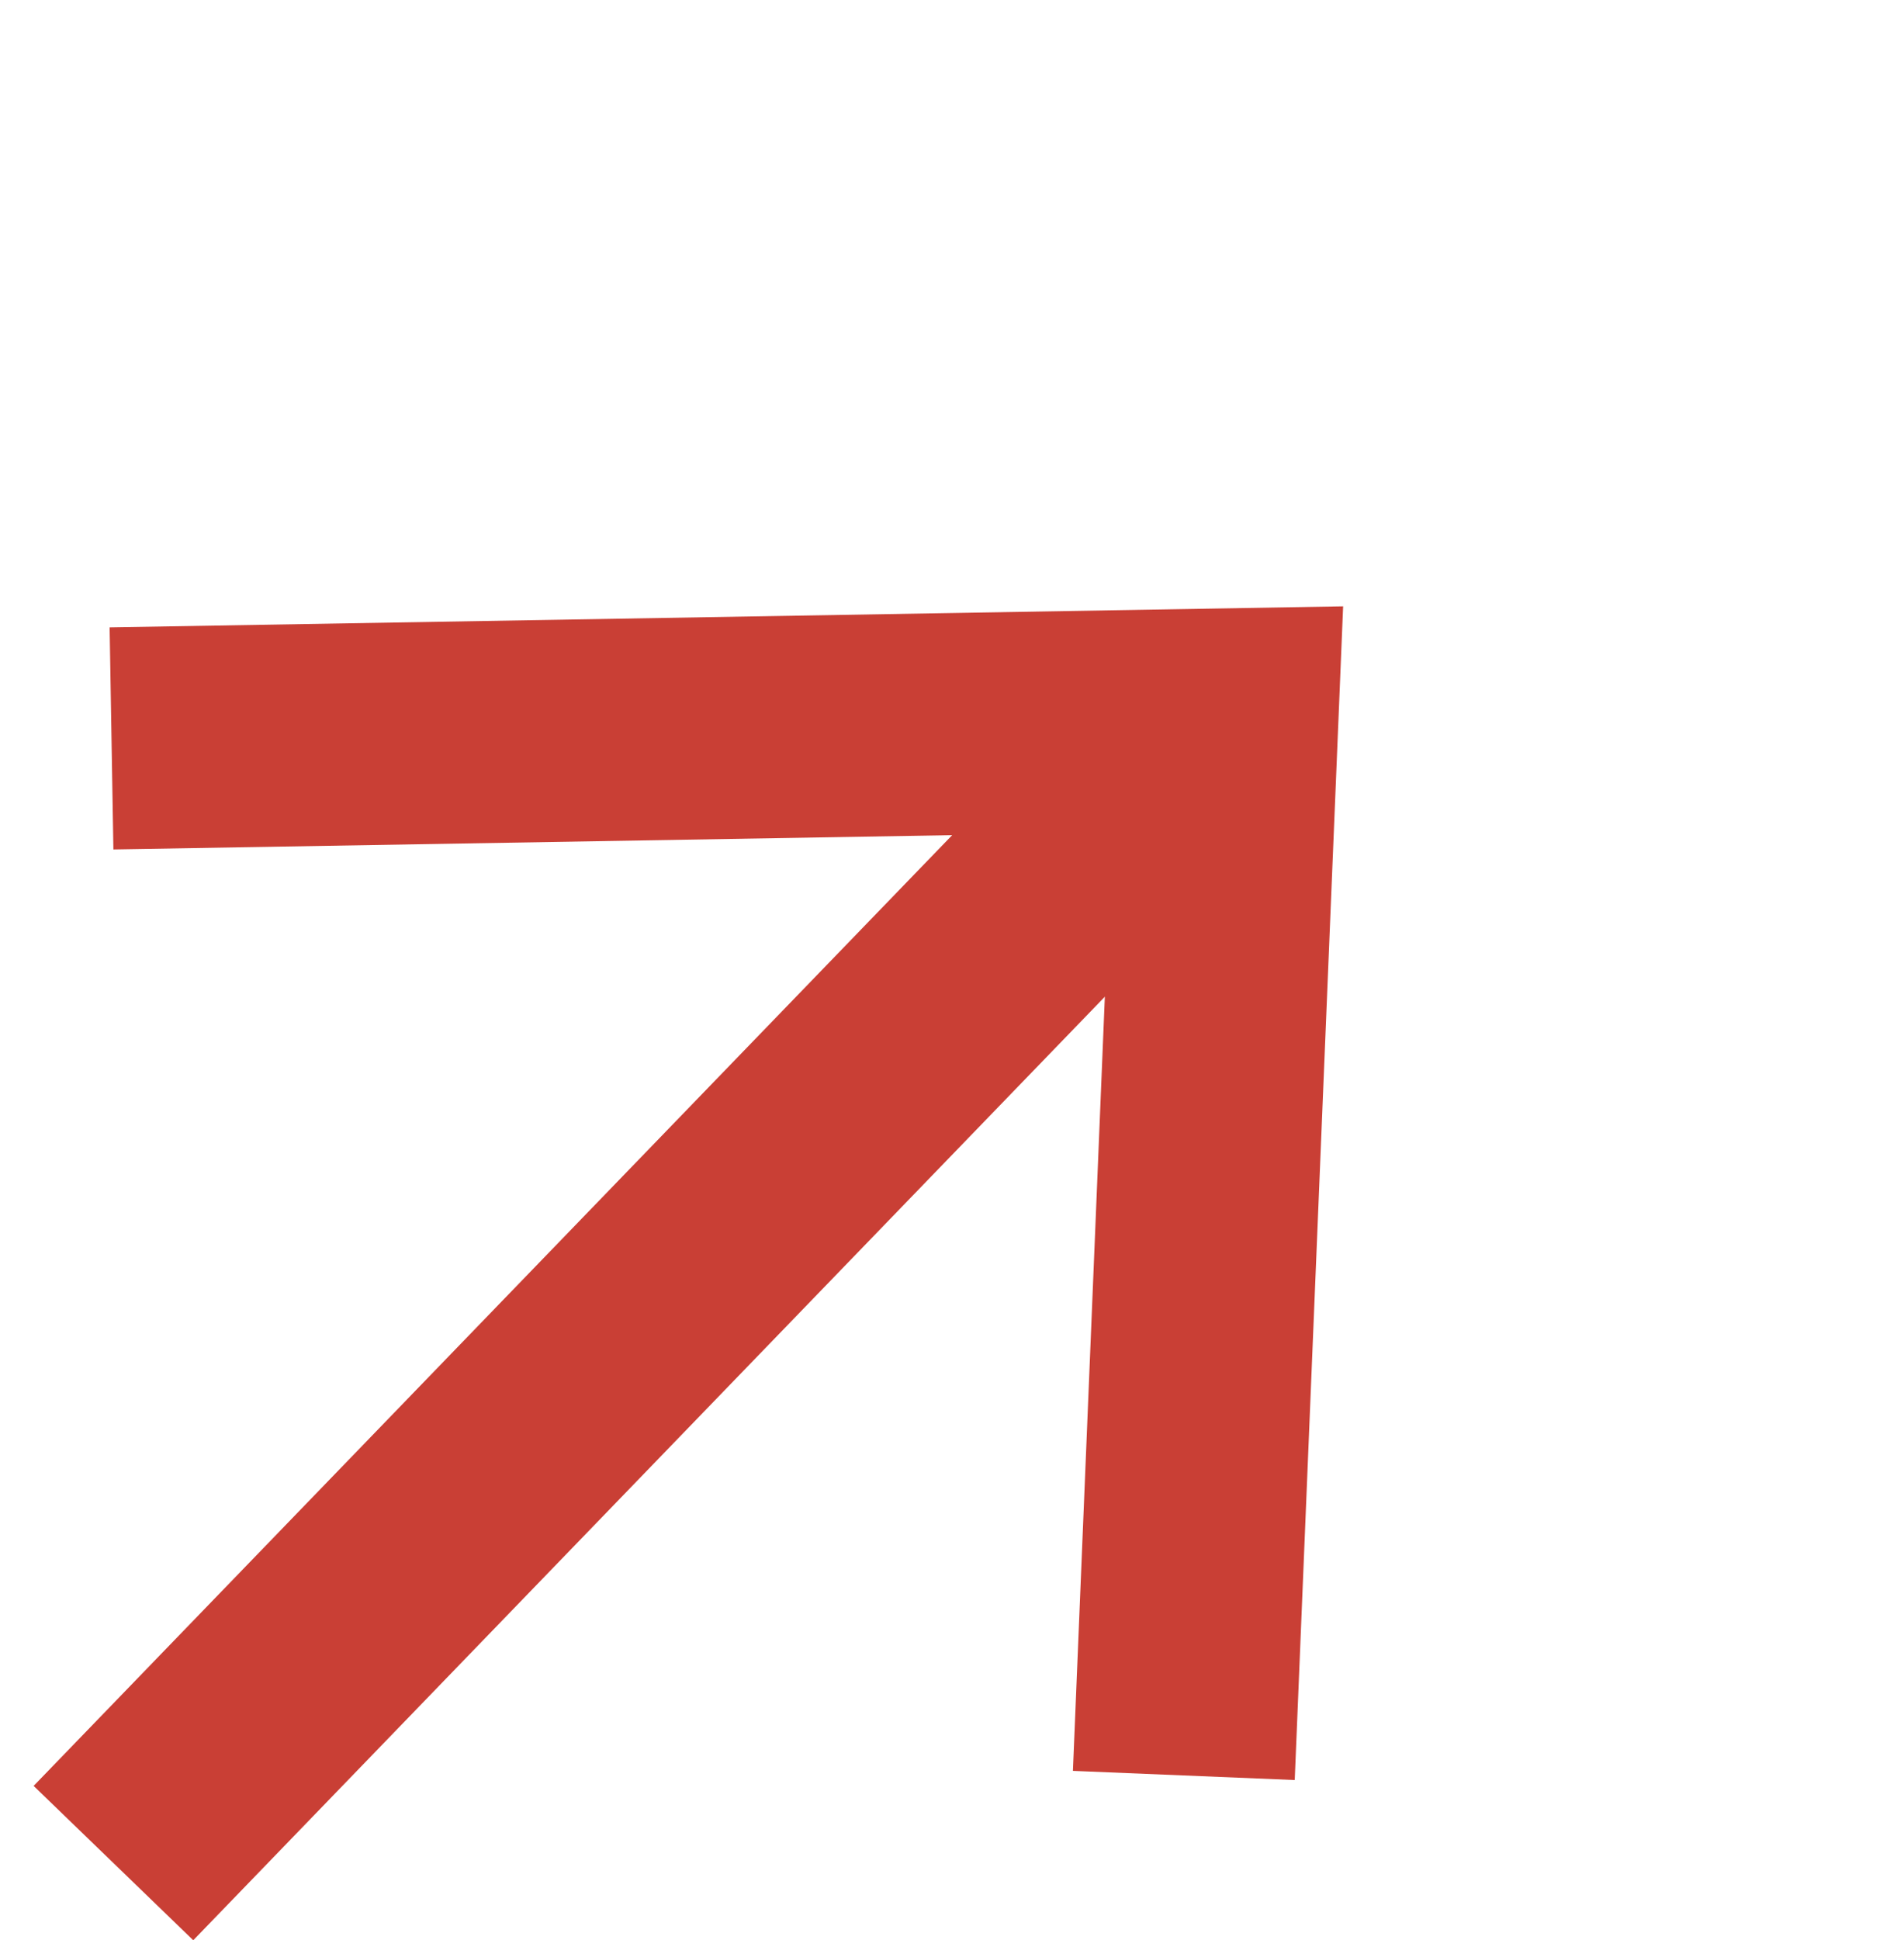
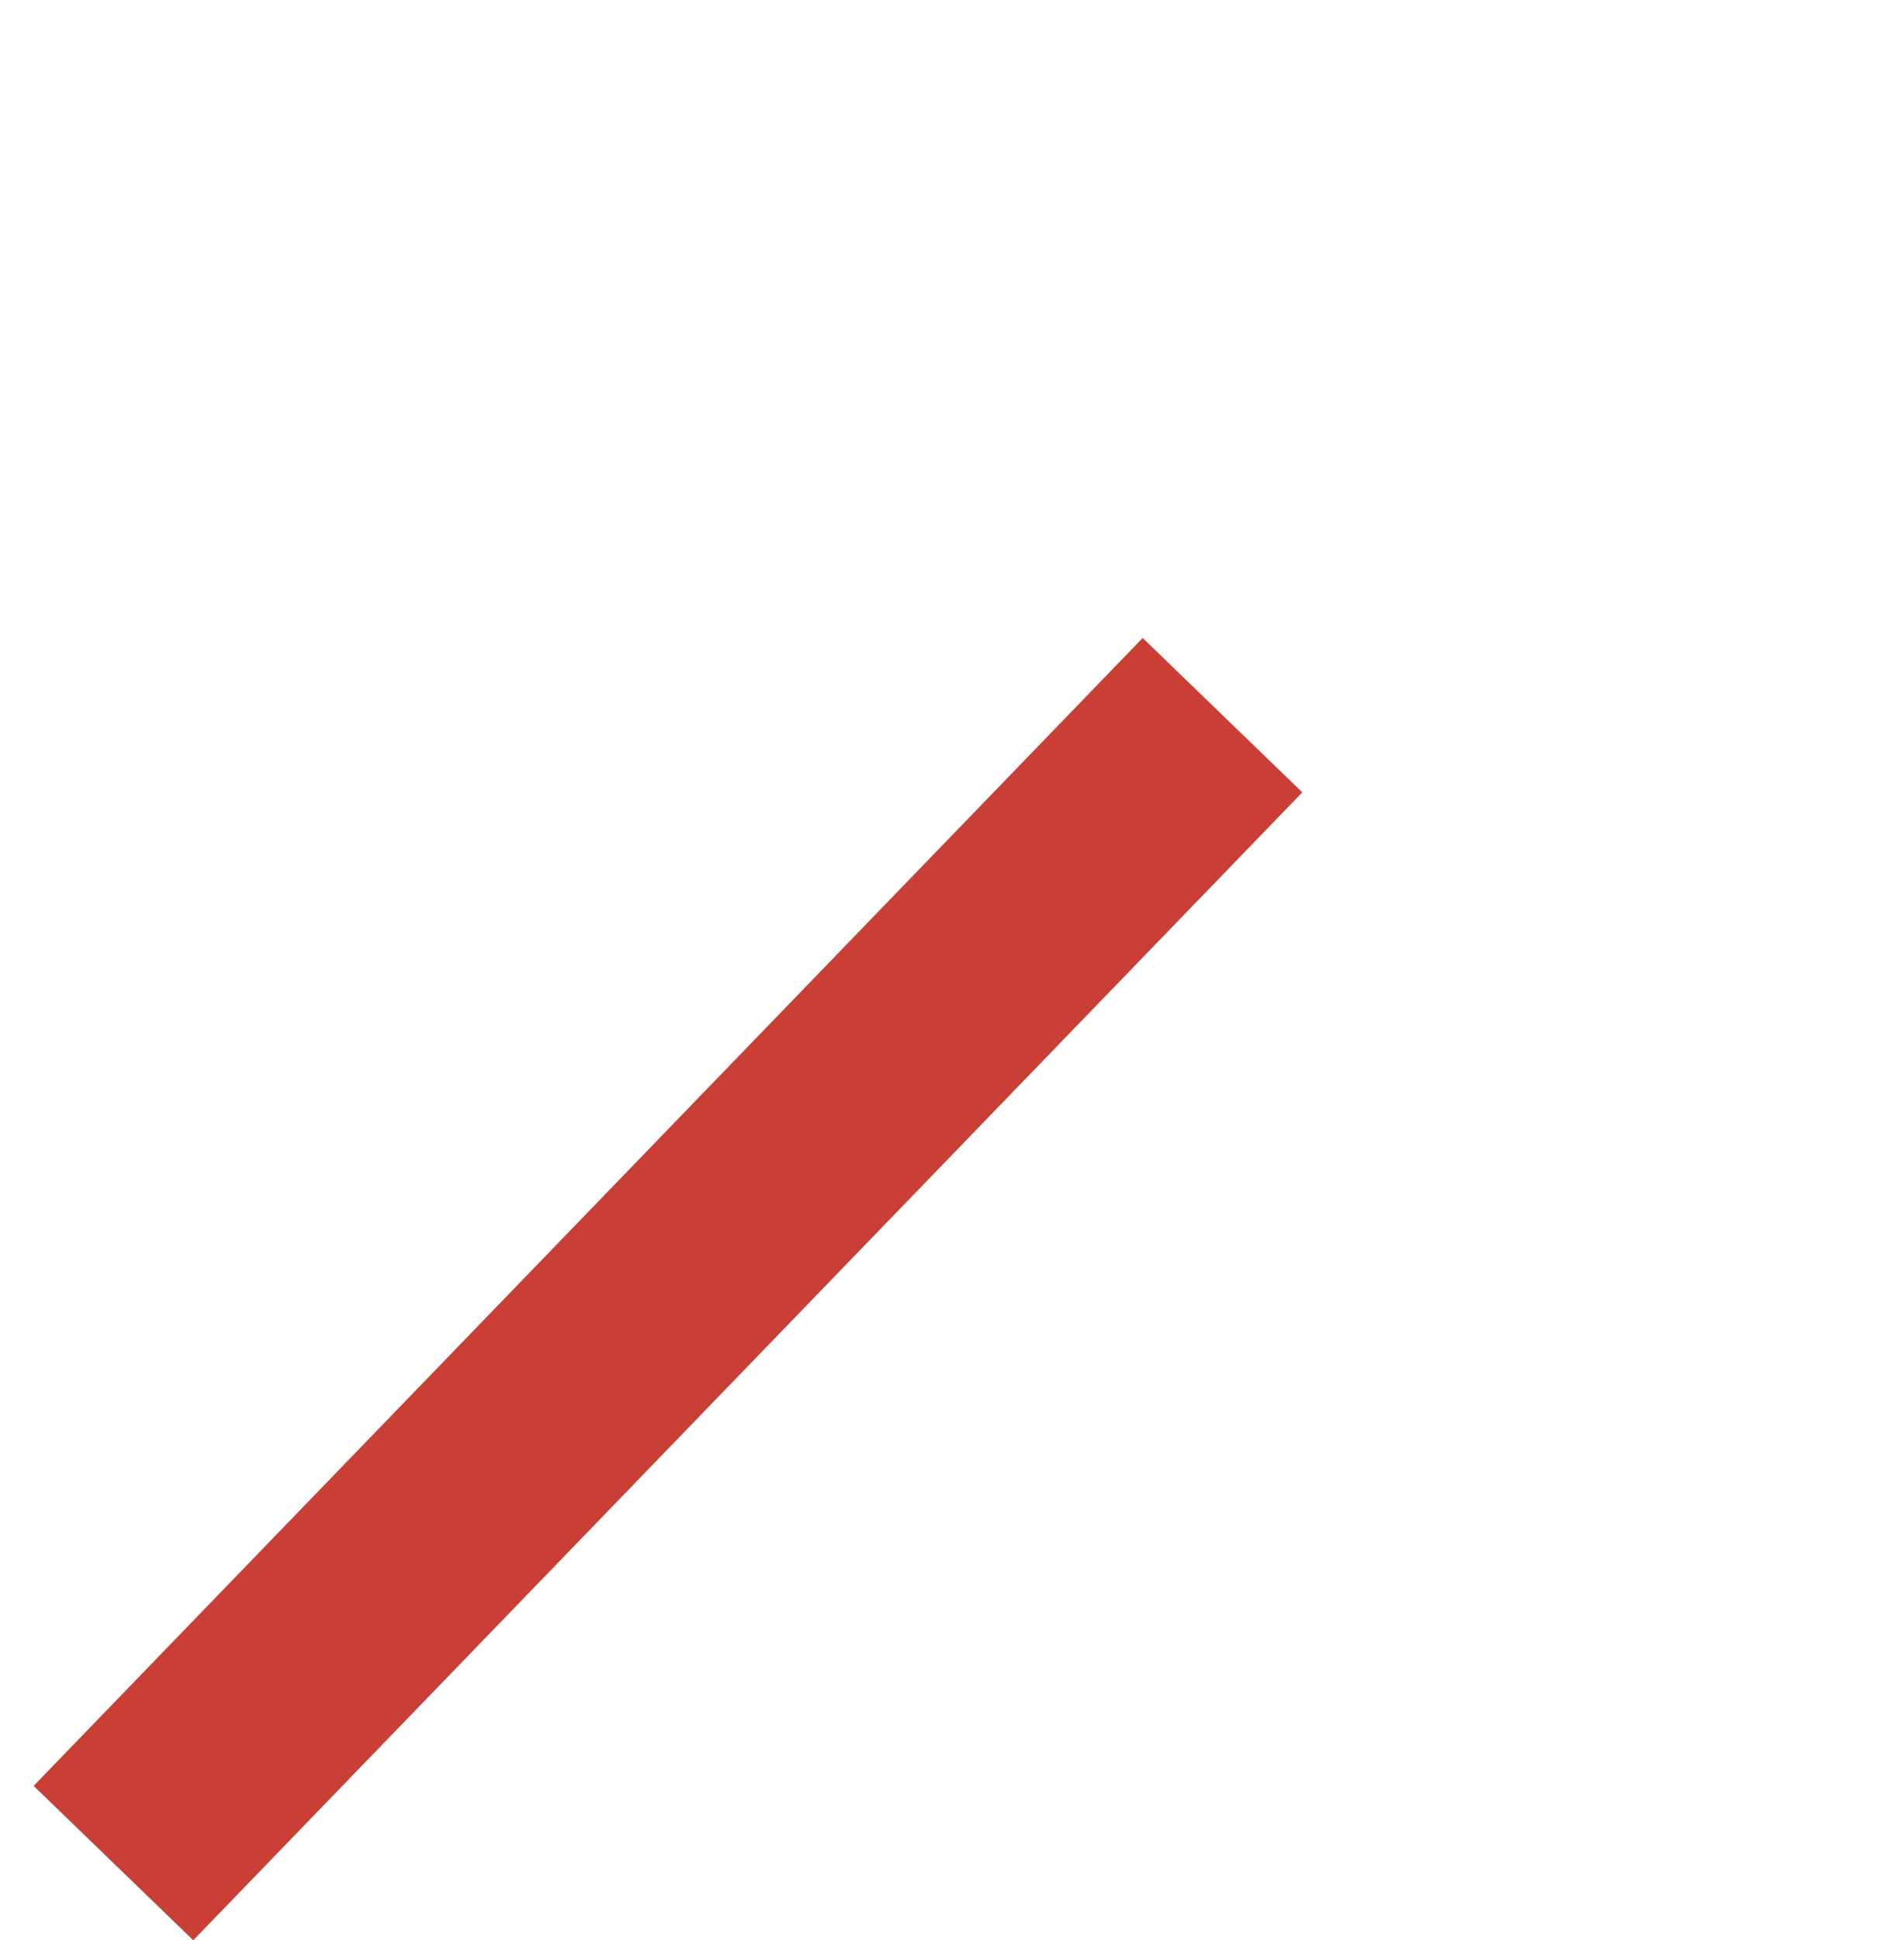
<svg xmlns="http://www.w3.org/2000/svg" width="17.153" height="17.471" viewBox="0 0 17.153 17.471">
  <g transform="translate(-807.909 -4551.025)">
    <line x2="14.376" transform="matrix(0.695, -0.719, 0.719, 0.695, 808.931, 4567.801)" fill="none" stroke="#c93f35" stroke-width="2" />
-     <path d="M0,0,6.327,7.11,13.436,0" transform="matrix(-0.719, -0.695, 0.695, -0.719, 818.574, 4567.012)" fill="none" stroke="#c93f35" stroke-width="2" />
  </g>
</svg>